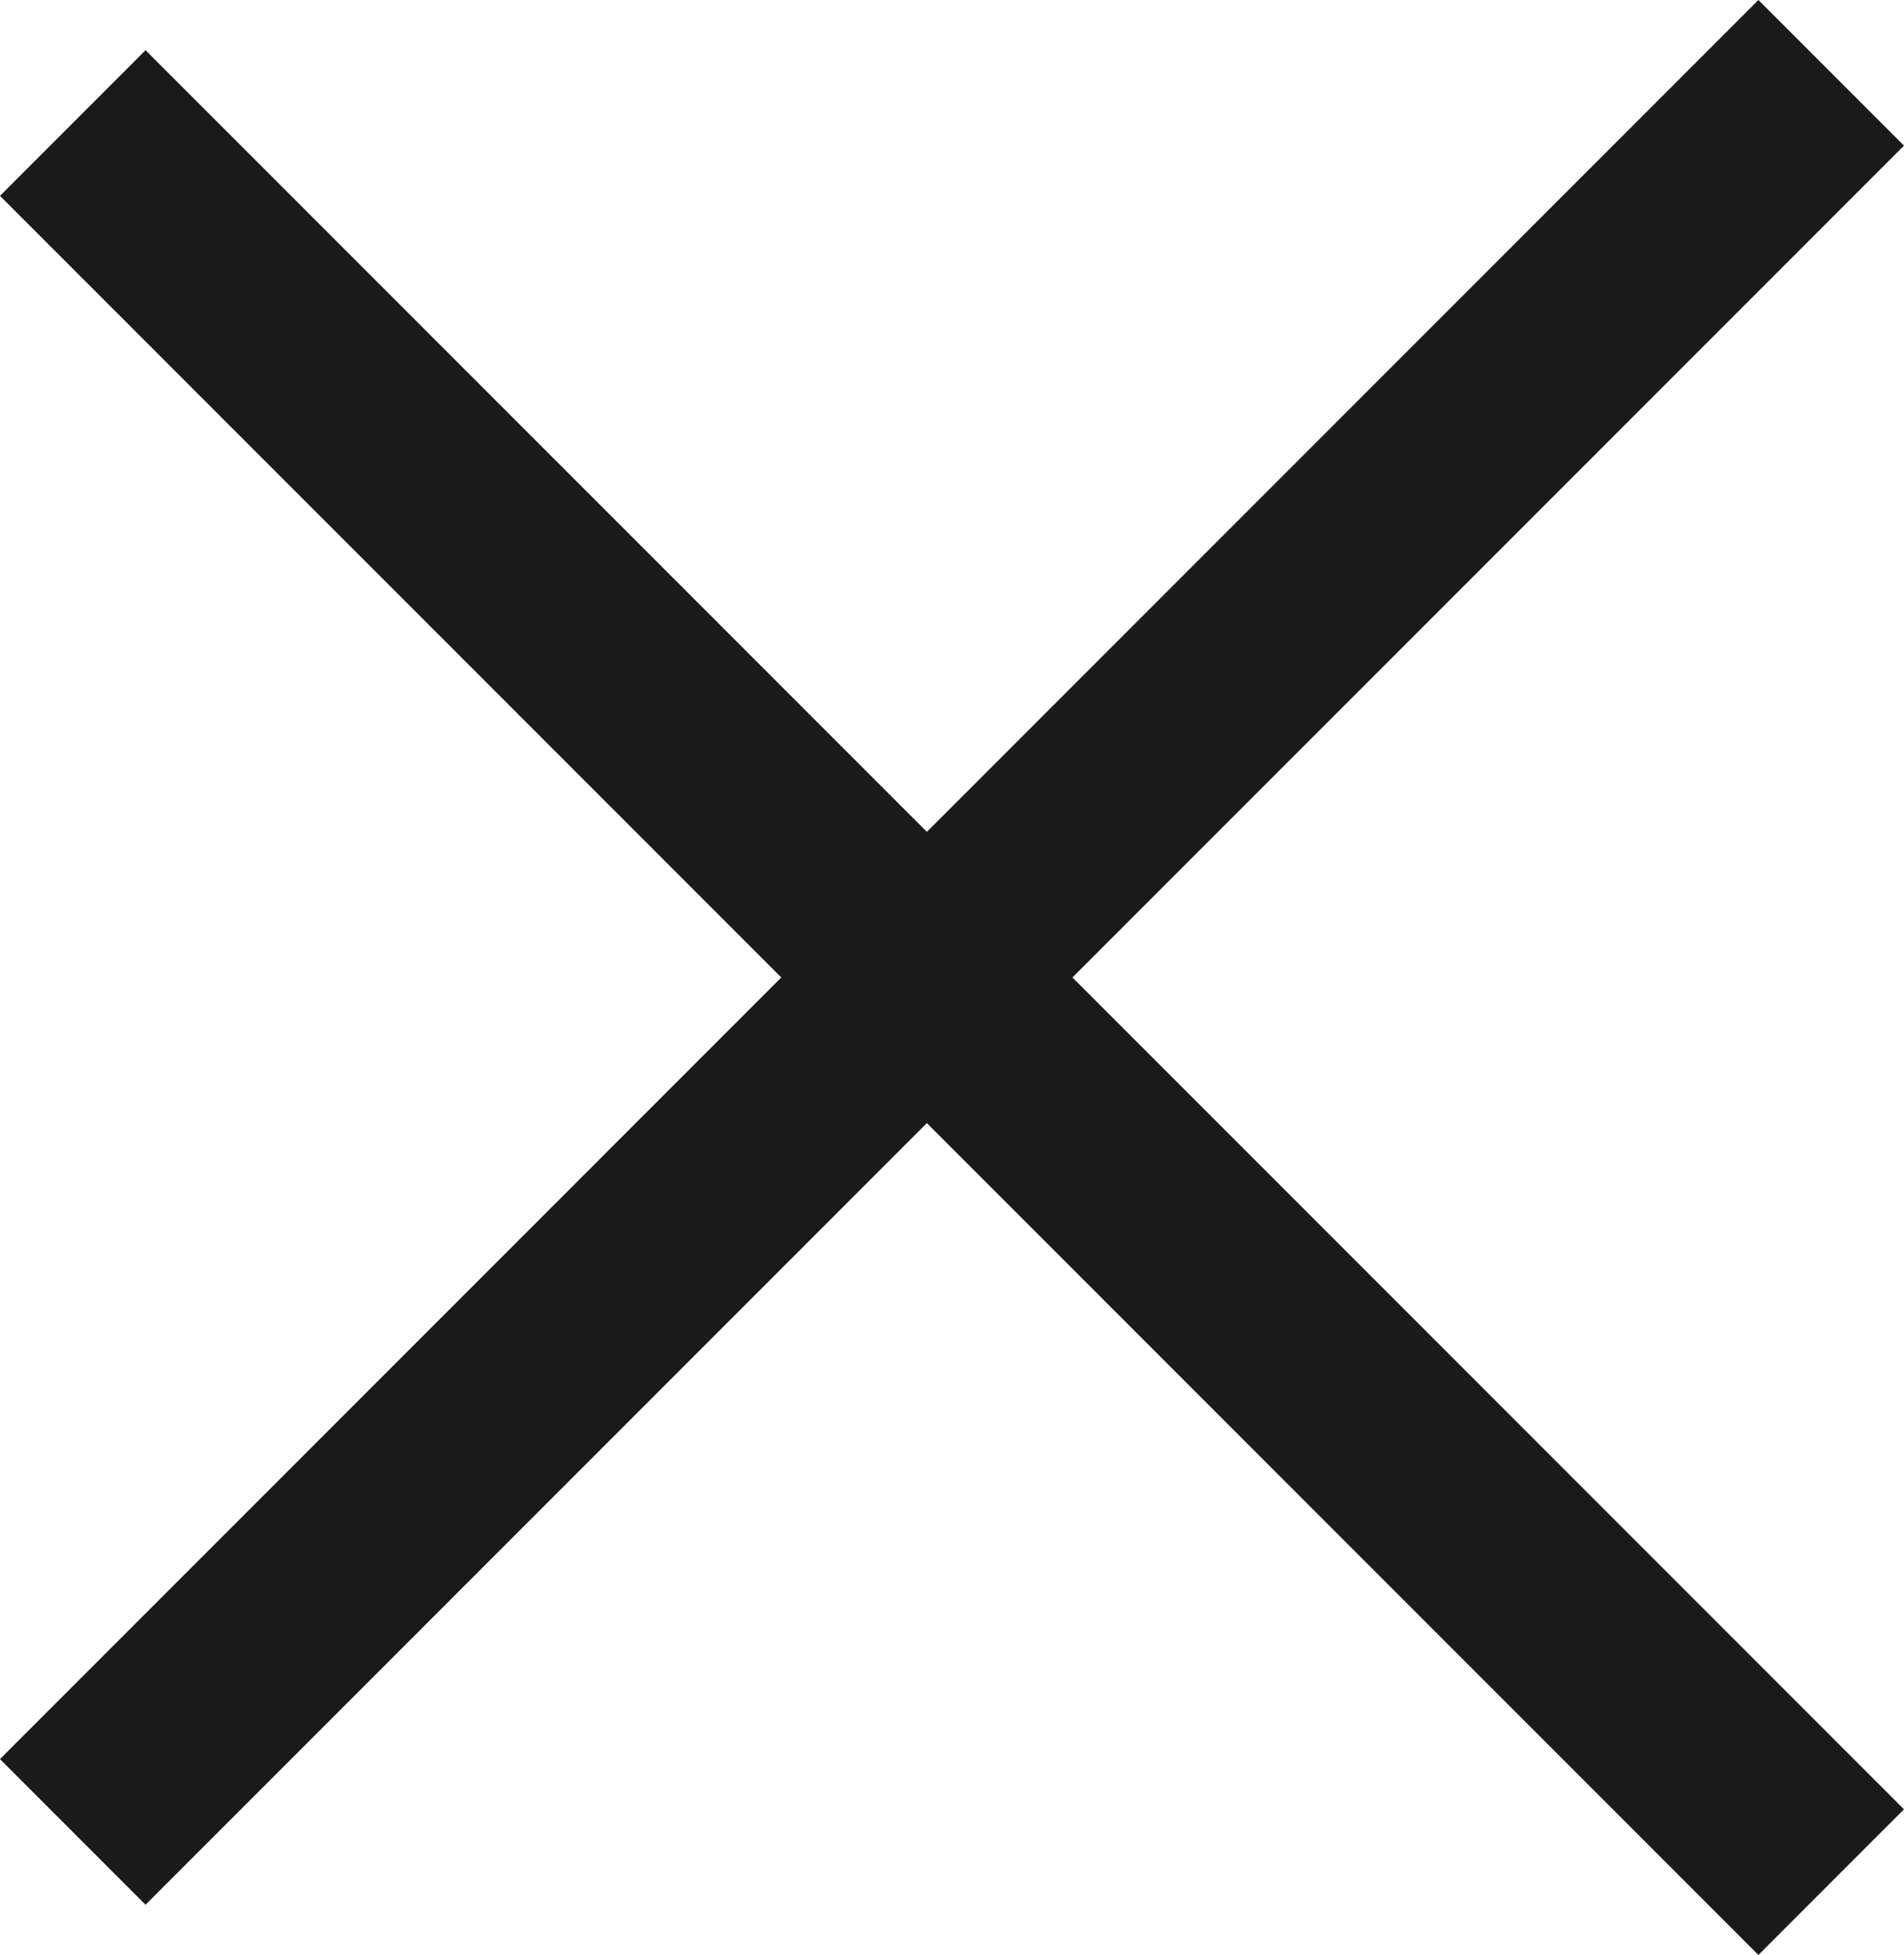
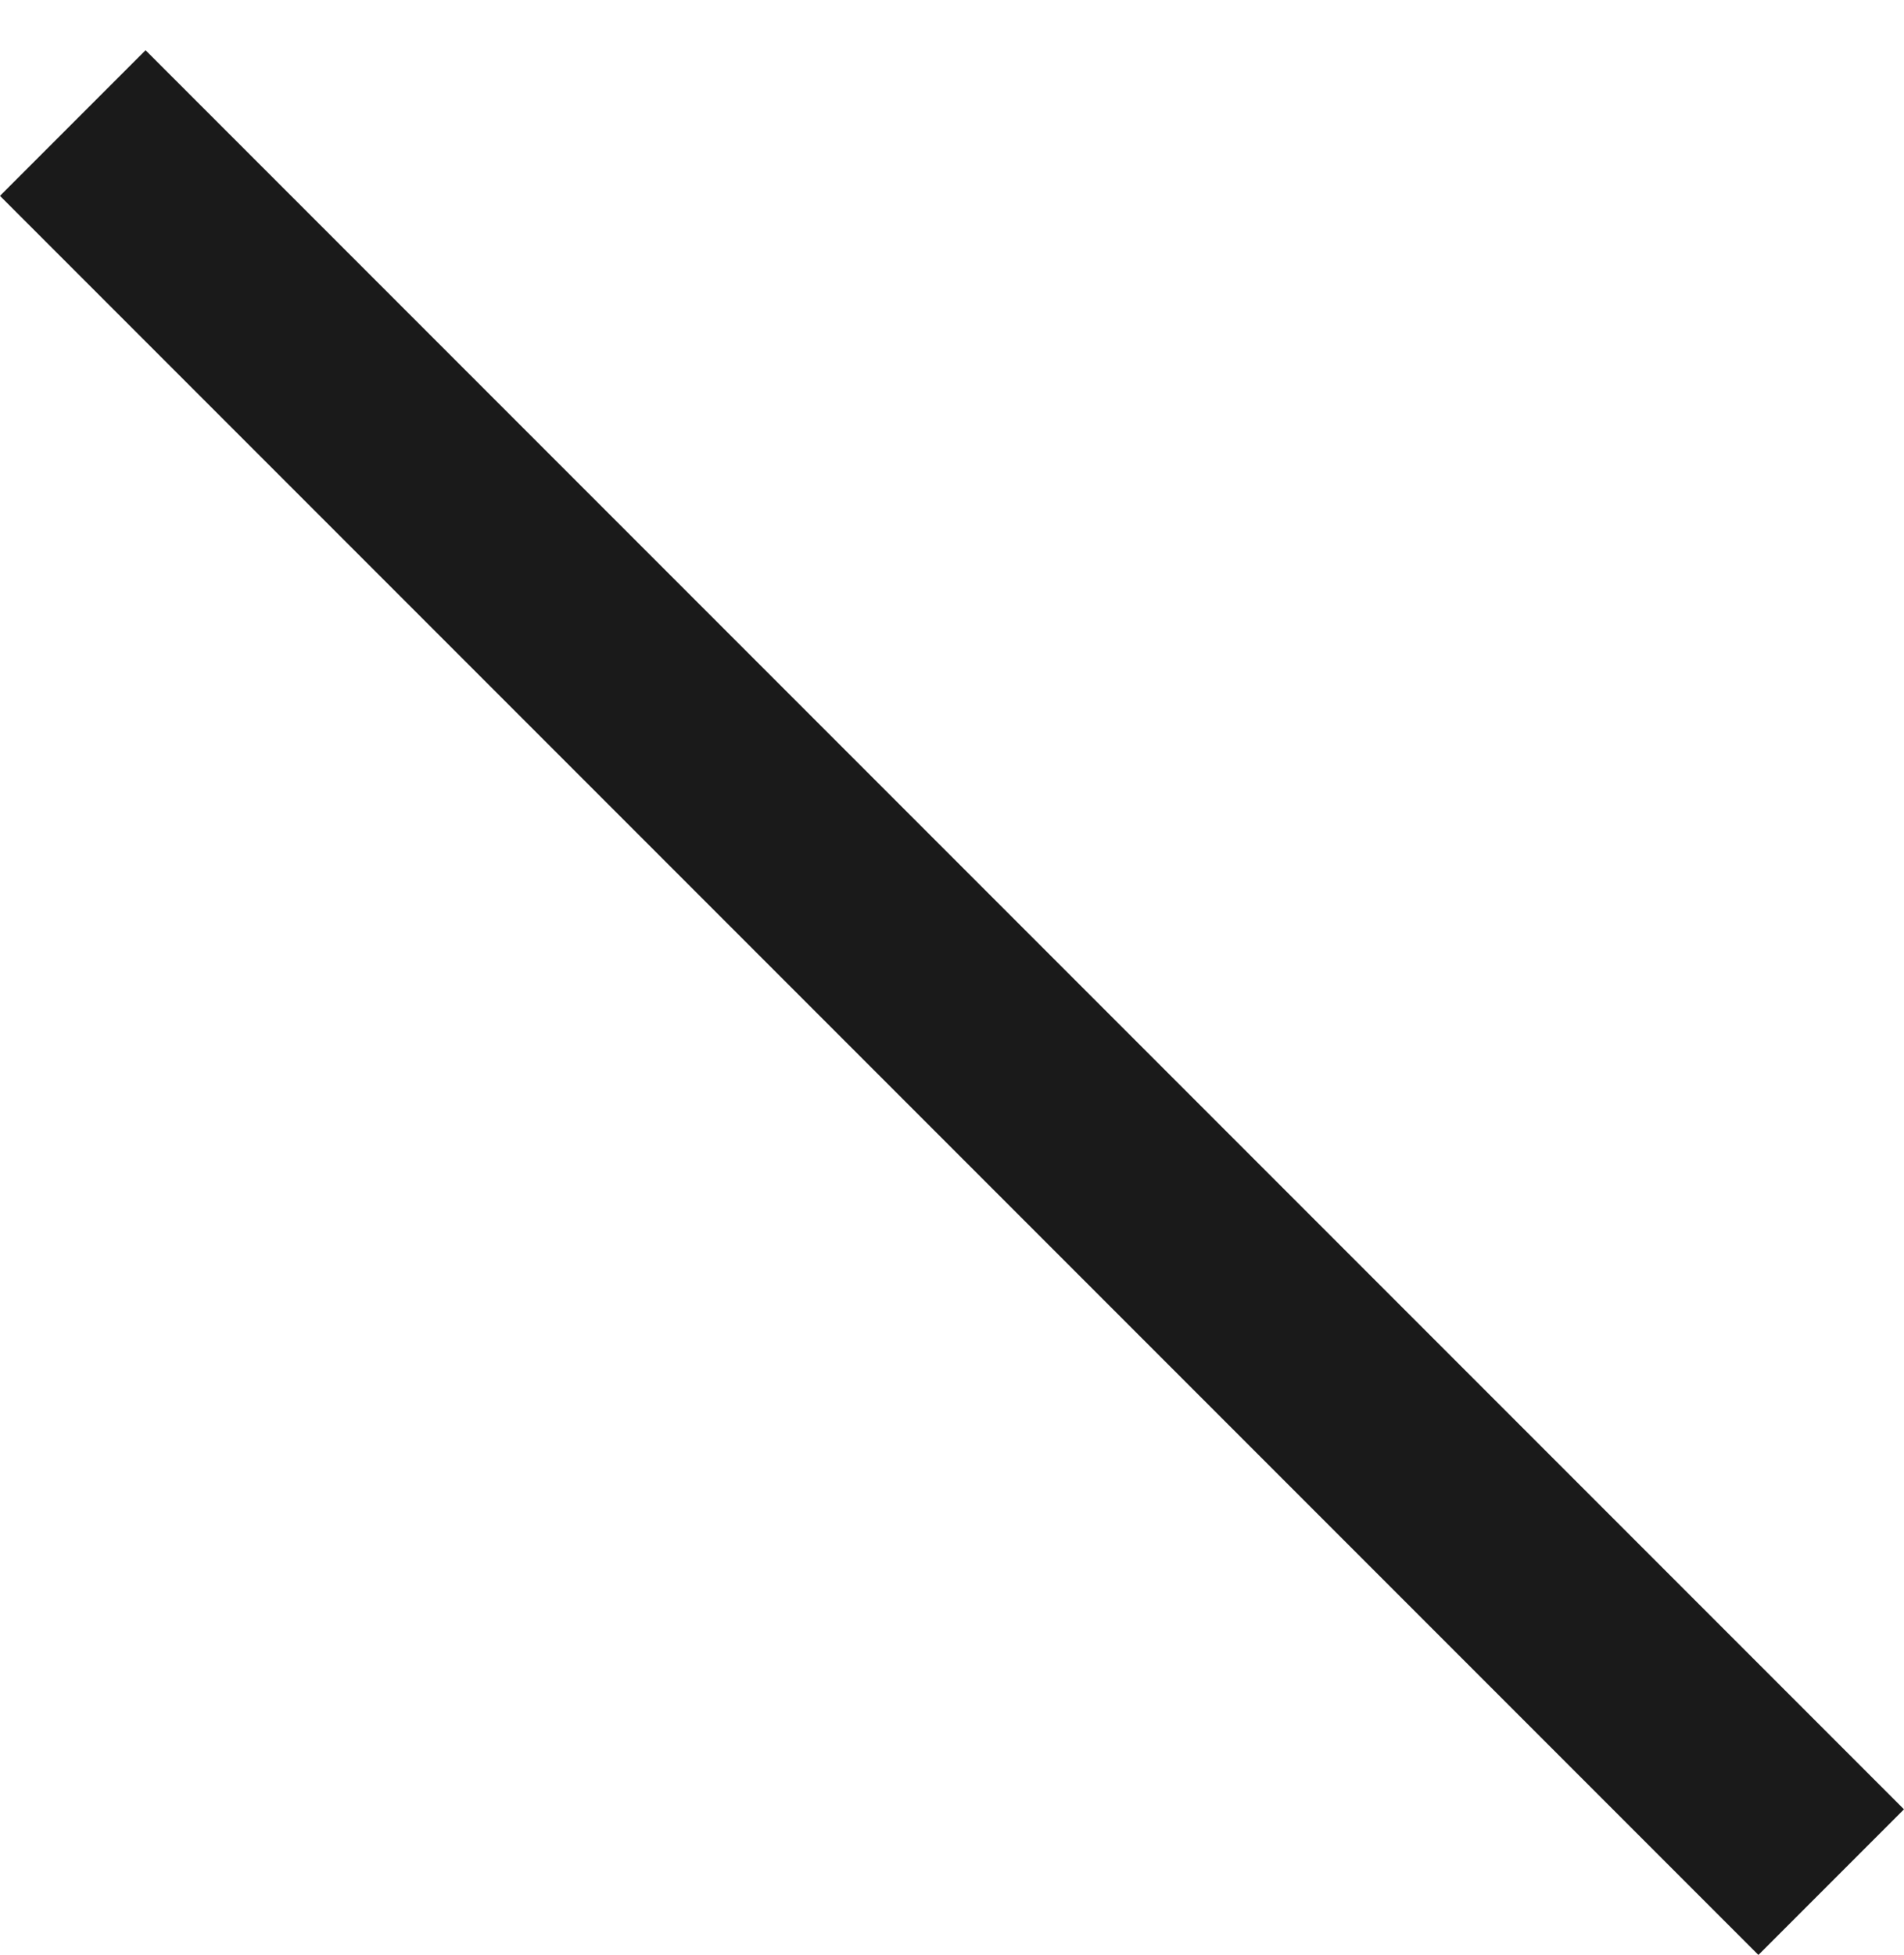
<svg xmlns="http://www.w3.org/2000/svg" width="18.498" height="18.985" viewBox="0 0 18.498 18.985">
  <g transform="translate(-250.671 -62.263)">
    <line x2="24.16" transform="translate(251.378 63.458) rotate(45)" fill="none" stroke="#1a1a1a" stroke-width="2" />
-     <line x2="24.16" transform="translate(251.378 80.054) rotate(-45)" fill="none" stroke="#1a1a1a" stroke-width="2" />
  </g>
</svg>